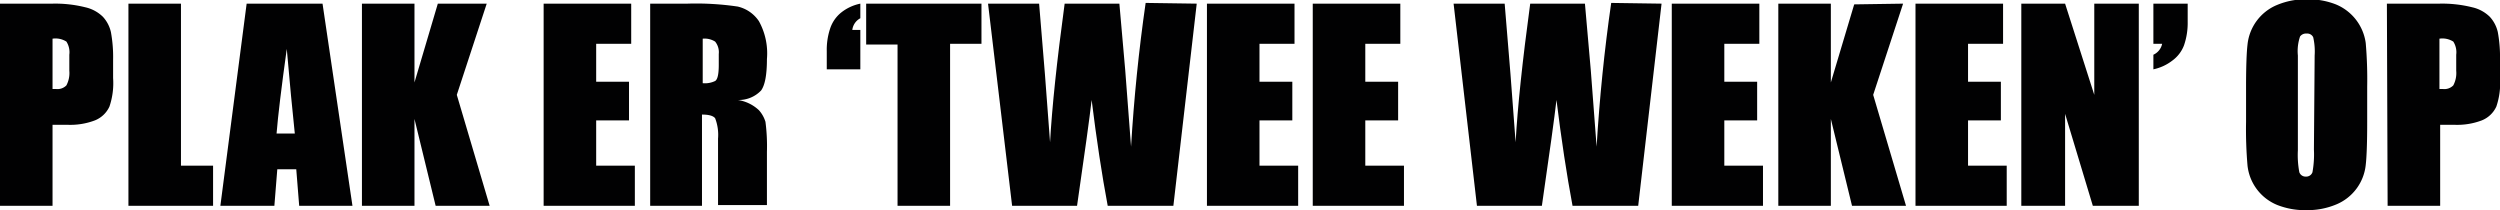
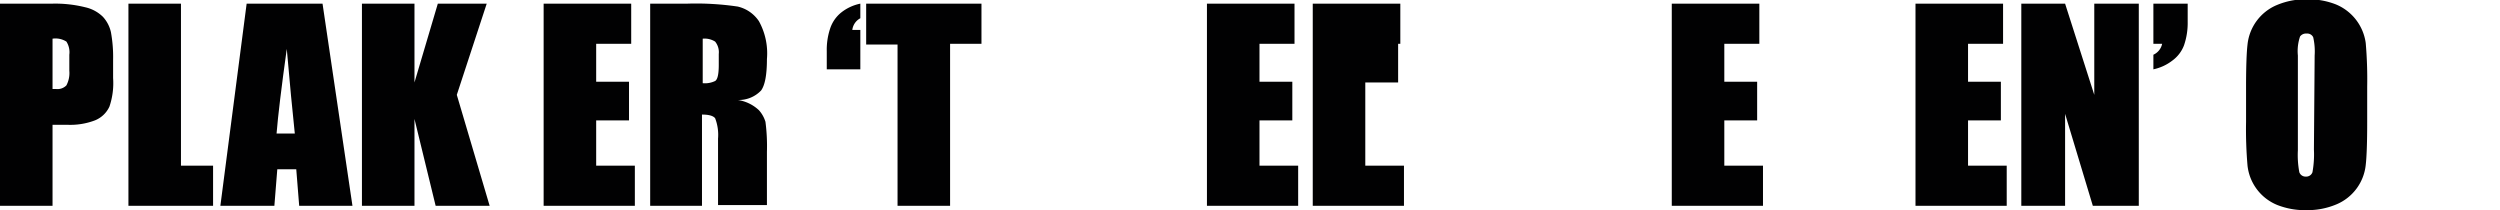
<svg xmlns="http://www.w3.org/2000/svg" id="Laag_1" data-name="Laag 1" viewBox="0 0 342.6 28.8">
  <defs>
    <style>.cls-1{fill:#010102;}</style>
  </defs>
  <title>plak er 2 weken op</title>
  <path class="cls-1" d="M9,6.8h7.2a17,17,0,0,1,4.5.5,5,5,0,0,1,2.4,1.3,4.6,4.6,0,0,1,1.1,2.1,19,19,0,0,1,.3,3.8V17a10,10,0,0,1-.5,3.9,3.7,3.7,0,0,1-2,1.9,9.5,9.5,0,0,1-3.8.6H16.2V34.5H9Zm7.2,4.7v7h.5a1.7,1.7,0,0,0,1.4-.5,3.6,3.6,0,0,0,.4-2V13.8a2.7,2.7,0,0,0-.4-1.8A2.8,2.8,0,0,0,16.2,11.6Z" transform="translate(-9 -6.3)" />
  <path class="cls-1" d="M33.8,6.8V29h4.4v5.5H26.6V6.8Z" transform="translate(-9 -6.3)" />
  <path class="cls-1" d="M53.2,6.8l4.1,27.7H50l-.4-5H47l-.4,5H39.2L42.8,6.8ZM49.4,24.6q-.5-4.7-1.1-11.6-1.1,7.9-1.4,11.6Z" transform="translate(-9 -6.3)" />
  <path class="cls-1" d="M75.7,6.8,71.6,19.3l4.5,15.2H68.7L65.8,22.6V34.5H58.6V6.8h7.2V17.6L69,6.8Z" transform="translate(-9 -6.3)" />
  <path class="cls-1" d="M83.5,6.8h12v5.5H90.7v5.2h4.5v5.3H90.7V29H96v5.5H83.5Z" transform="translate(-9 -6.3)" />
  <path class="cls-1" d="M98.1,6.8h5.1a39,39,0,0,1,6.9.4,4.8,4.8,0,0,1,2.9,2,9.1,9.1,0,0,1,1.1,5.2q0,3.2-.8,4.3a4.2,4.2,0,0,1-3.2,1.3,5.4,5.4,0,0,1,2.9,1.4,4.2,4.2,0,0,1,.9,1.6,25.7,25.7,0,0,1,.2,4.1v7.3h-6.7V25.3a6.3,6.3,0,0,0-.4-2.8q-.4-.5-1.8-.5V34.5H98.1Zm7.2,4.7v6.2a3.2,3.2,0,0,0,1.7-.3q.5-.3.5-2.2V13.7A2.3,2.3,0,0,0,107,12,2.7,2.7,0,0,0,105.3,11.6Z" transform="translate(-9 -6.3)" />
  <path class="cls-1" d="M122.3,15.8V13.3a9.2,9.2,0,0,1,.5-3.2A4.7,4.7,0,0,1,124.3,8a6.2,6.2,0,0,1,2.6-1.2v2a2.1,2.1,0,0,0-1.1,1.6h1.1v5.4Z" transform="translate(-9 -6.3)" />
  <path class="cls-1" d="M143.5,6.8v5.5h-4.3V34.5H132V12.4h-4.3V6.8Z" transform="translate(-9 -6.3)" />
-   <path class="cls-1" d="M173,6.8l-3.2,27.7h-9q-1.2-6.4-2.2-14.5-.4,3.5-2,14.5h-8.9L144.4,6.8h7l.8,9.7.7,9.3q.4-7.2,2-19h7.5q.1,1.2.8,9.1l.8,10.5q.6-10,2-19.7Z" transform="translate(-9 -6.3)" />
  <path class="cls-1" d="M174.4,6.8h12v5.5h-4.8v5.2h4.5v5.3h-4.5V29h5.3v5.5H174.4Z" transform="translate(-9 -6.3)" />
-   <path class="cls-1" d="M188.9,6.8h12v5.5h-4.8v5.2h4.5v5.3h-4.5V29h5.3v5.5H188.9Z" transform="translate(-9 -6.3)" />
-   <path class="cls-1" d="M236.7,6.8l-3.2,27.7h-9q-1.2-6.4-2.2-14.5-.4,3.5-2,14.5h-8.9L208.2,6.8h7l.8,9.7.7,9.3q.4-7.2,2-19h7.5q.1,1.2.8,9.1l.8,10.5q.6-10,2-19.7Z" transform="translate(-9 -6.3)" />
+   <path class="cls-1" d="M188.9,6.8h12v5.5h-4.8h4.5v5.3h-4.5V29h5.3v5.5H188.9Z" transform="translate(-9 -6.3)" />
  <path class="cls-1" d="M238.1,6.8h12v5.5h-4.8v5.2h4.5v5.3h-4.5V29h5.3v5.5H238.1Z" transform="translate(-9 -6.3)" />
-   <path class="cls-1" d="M269.8,6.8l-4.1,12.5,4.5,15.2h-7.4l-2.9-11.9V34.5h-7.2V6.8h7.2V17.6l3.2-10.7Z" transform="translate(-9 -6.3)" />
  <path class="cls-1" d="M271.5,6.8h12v5.5h-4.8v5.2h4.5v5.3h-4.5V29h5.3v5.5H271.5Z" transform="translate(-9 -6.3)" />
  <path class="cls-1" d="M302.1,6.8V34.5h-6.3L292,21.9V34.5h-6V6.8h6l4,12.5V6.8Z" transform="translate(-9 -6.3)" />
  <path class="cls-1" d="M308.8,6.8V9.3a9.4,9.4,0,0,1-.5,3.2,4.6,4.6,0,0,1-1.6,2.1,6.4,6.4,0,0,1-2.6,1.2v-2a2.1,2.1,0,0,0,1.2-1.5h-1.2V6.8Z" transform="translate(-9 -6.3)" />
  <path class="cls-1" d="M333.4,23q0,4.2-.2,5.9a6.6,6.6,0,0,1-4,5.4,10.2,10.2,0,0,1-4.1.8,10.4,10.4,0,0,1-4-.7A6.6,6.6,0,0,1,317,29a58.4,58.4,0,0,1-.2-6V18.3q0-4.2.2-5.9A6.6,6.6,0,0,1,321,7a10.2,10.2,0,0,1,4.1-.8,10.4,10.4,0,0,1,4,.7,6.7,6.7,0,0,1,4.1,5.3,58.4,58.4,0,0,1,.2,6Zm-7.2-9.1a8.6,8.6,0,0,0-.2-2.5.9.9,0,0,0-.9-.5,1,1,0,0,0-.9.4,6.2,6.2,0,0,0-.3,2.6V26.9a12.7,12.7,0,0,0,.2,3,.9.9,0,0,0,.9.6.9.9,0,0,0,.9-.6,13.7,13.7,0,0,0,.2-3.1Z" transform="translate(-9 -6.3)" />
-   <path class="cls-1" d="M336.1,6.8h7.2a17,17,0,0,1,4.5.5,5,5,0,0,1,2.4,1.3,4.6,4.6,0,0,1,1.1,2.1,19,19,0,0,1,.3,3.8V17a10,10,0,0,1-.5,3.9,3.7,3.7,0,0,1-2,1.9,9.5,9.5,0,0,1-3.8.6h-1.9V34.5h-7.2Zm7.2,4.7v7h.5a1.7,1.7,0,0,0,1.4-.5,3.6,3.6,0,0,0,.4-2V13.8a2.7,2.7,0,0,0-.4-1.8A2.8,2.8,0,0,0,343.3,11.6Z" transform="translate(-9 -6.3)" />
</svg>